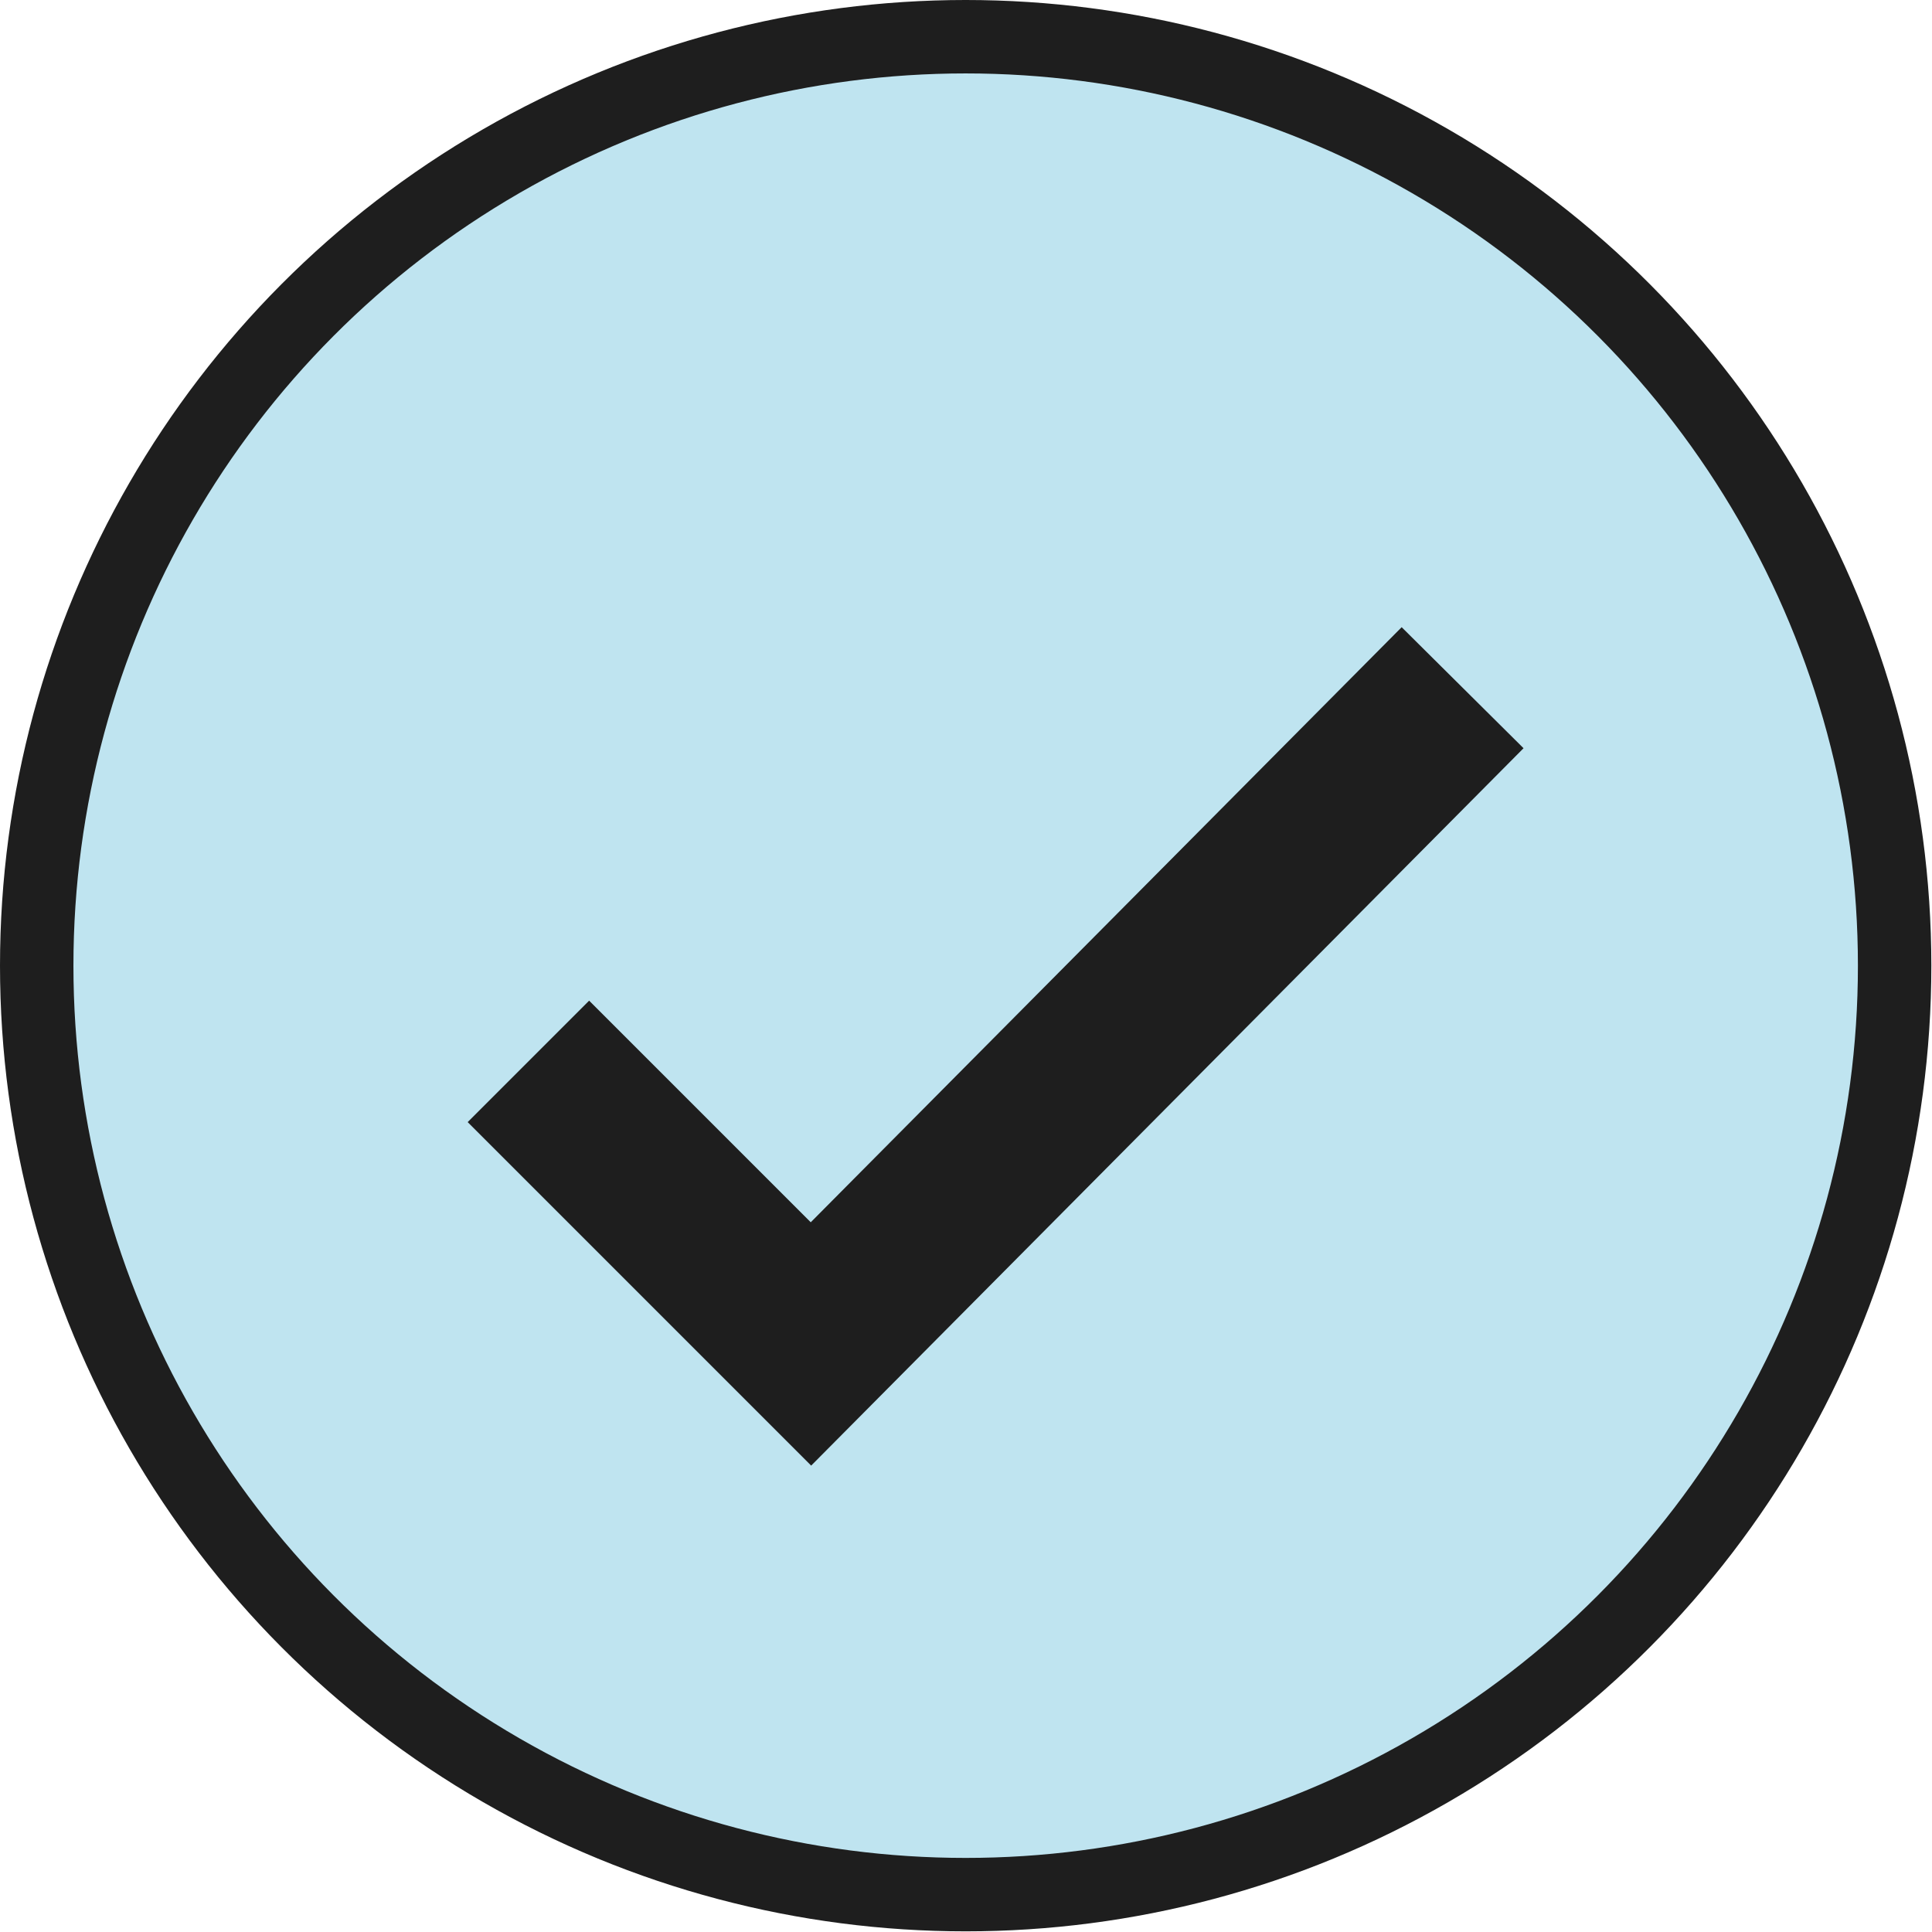
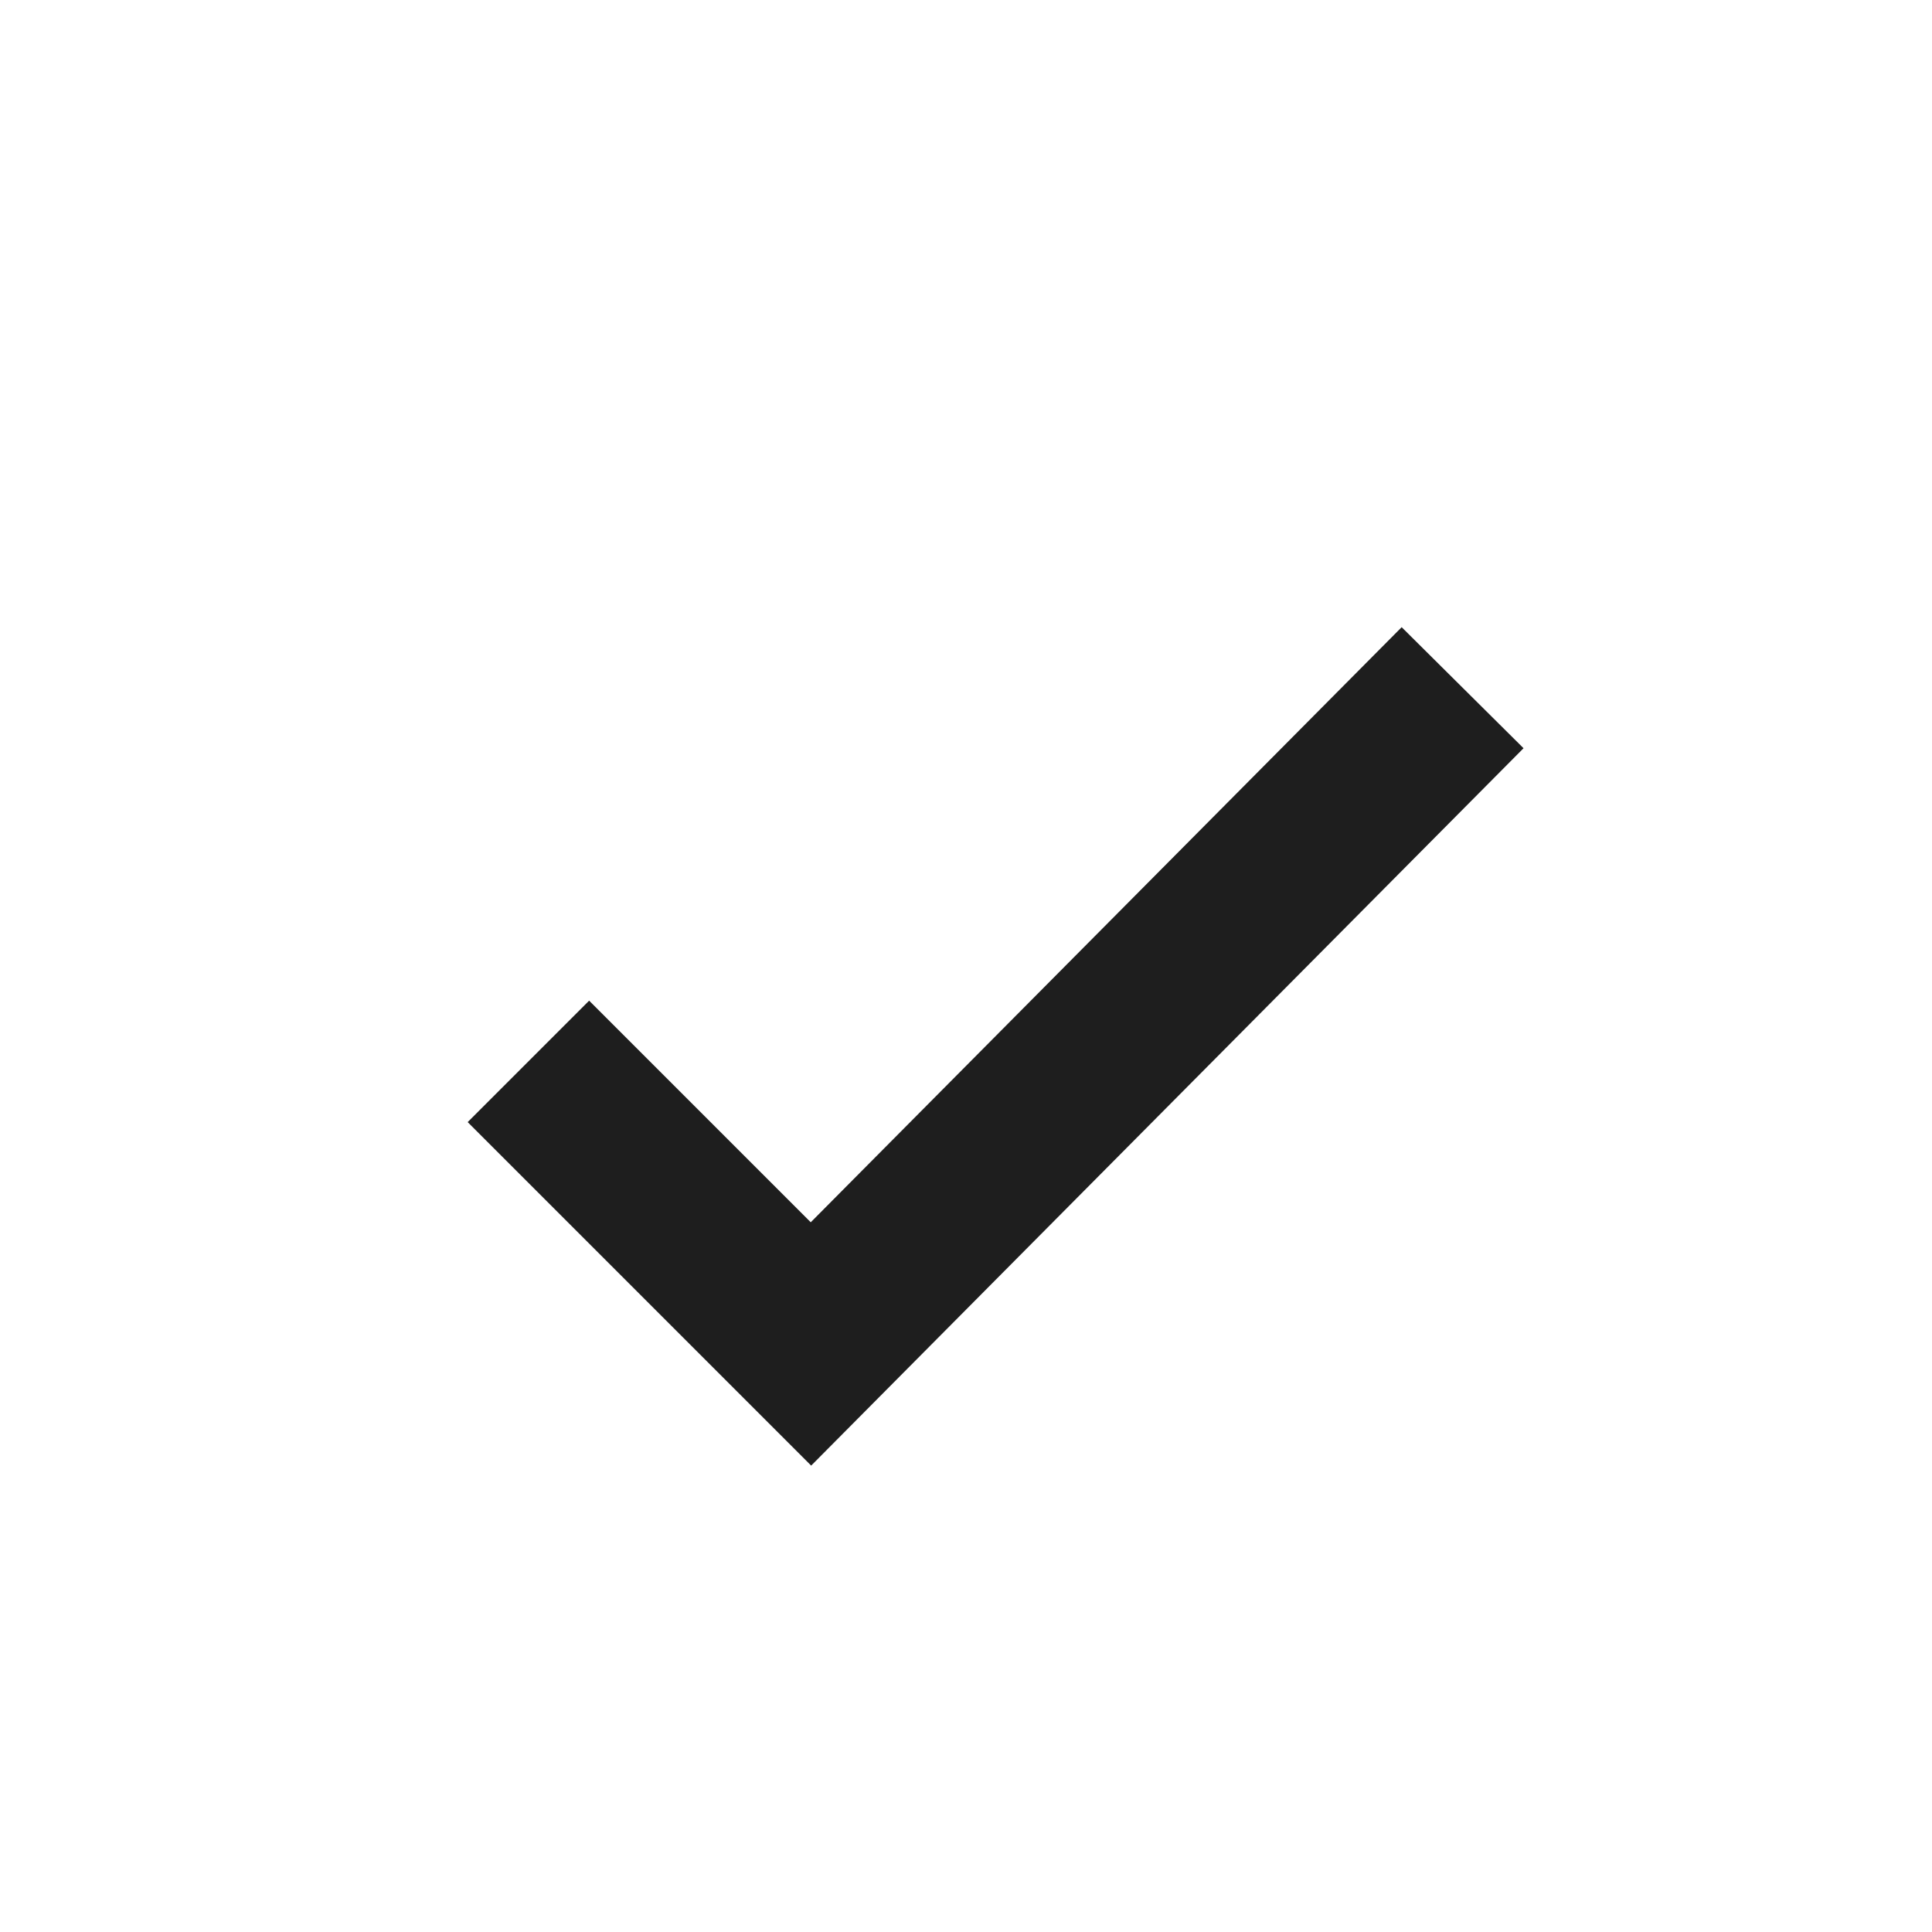
<svg xmlns="http://www.w3.org/2000/svg" version="1.1" viewBox="0 0 294.7 294.7">
  <defs>
    <style>
      .cls-1 {
        fill: none;
        stroke-width: 26.2px;
      }

      .cls-1, .cls-2 {
        stroke: #1e1e1e;
      }

      .cls-2 {
        fill: #bfe4f0;
        stroke-linecap: round;
        stroke-linejoin: round;
        stroke-width: 11.2px;
      }
    </style>
  </defs>
  <g>
    <g id="Warstwa_1">
-       <circle class="cls-2" cx="147.3" cy="147.3" r="141.7" />
      <polyline class="cls-1" points="80.6 161.9 123.7 205 223.1 104.9" />
    </g>
  </g>
</svg>